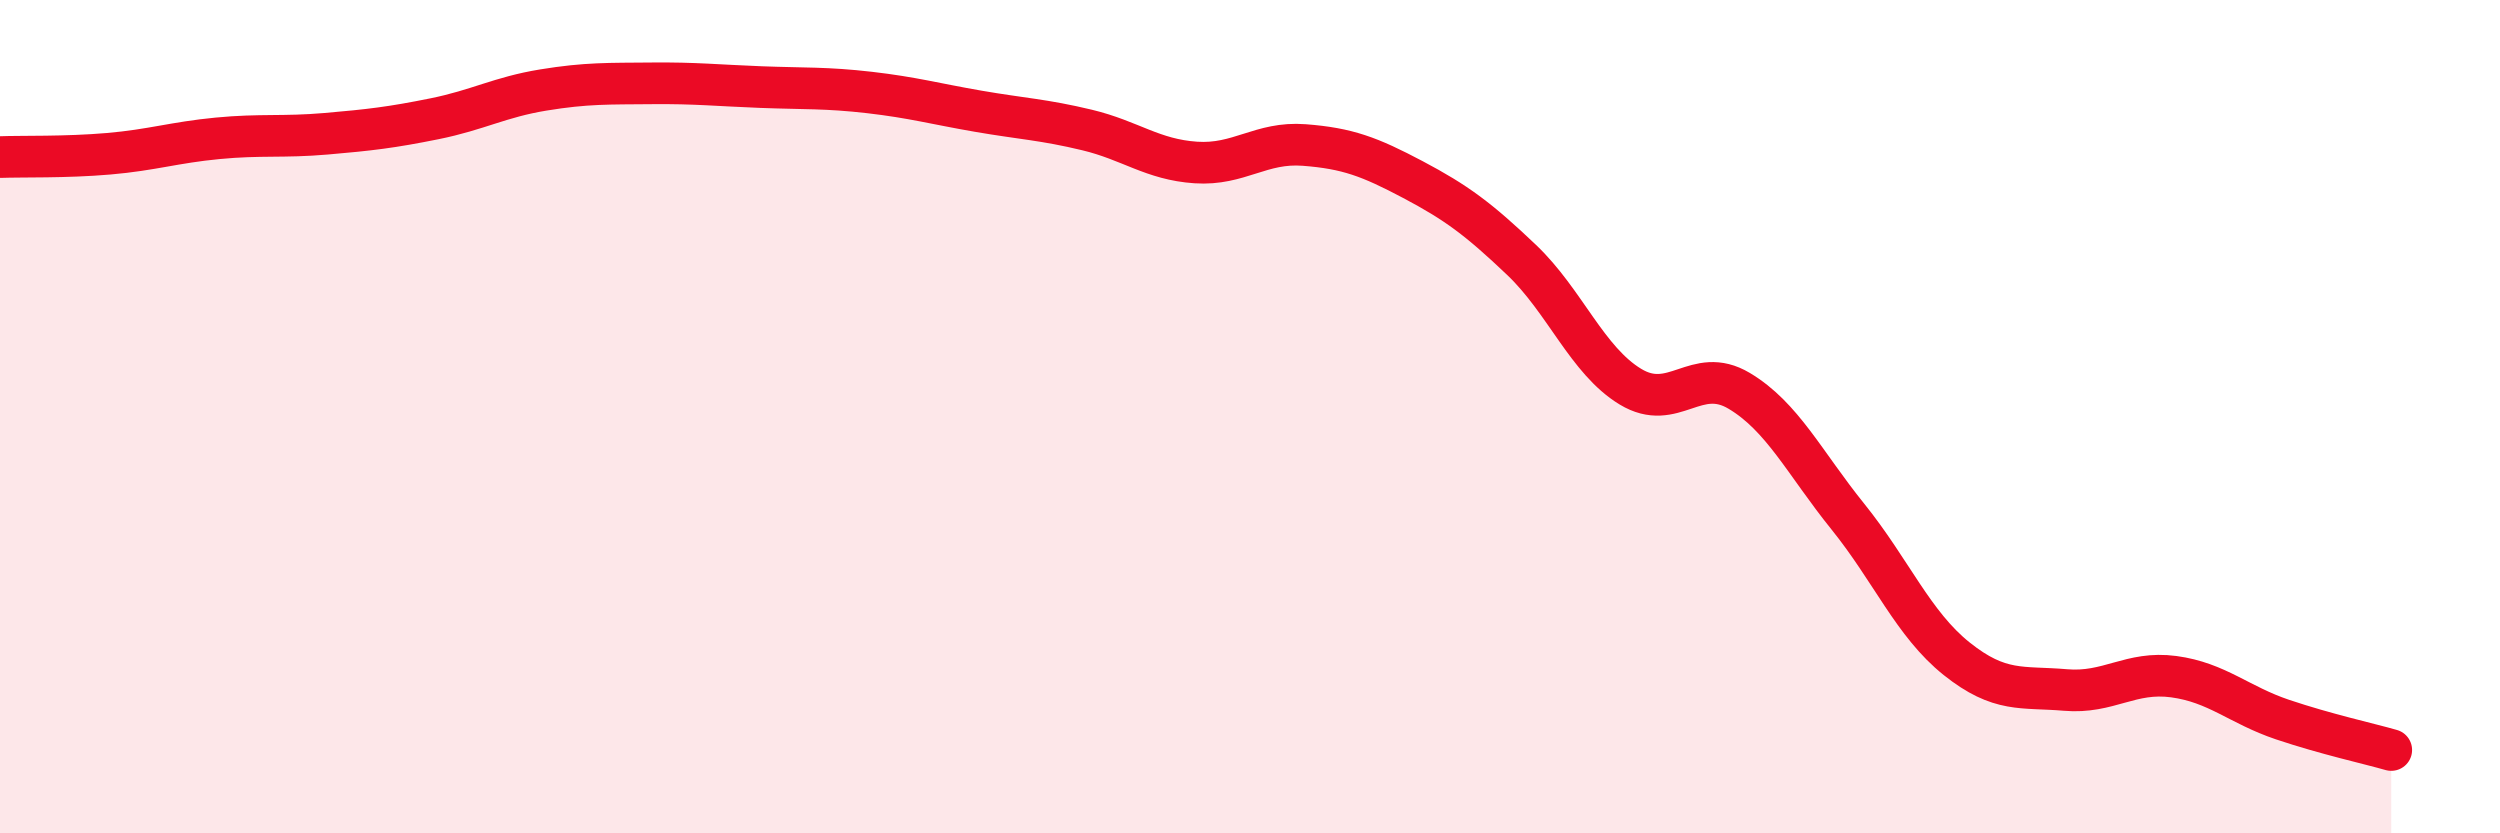
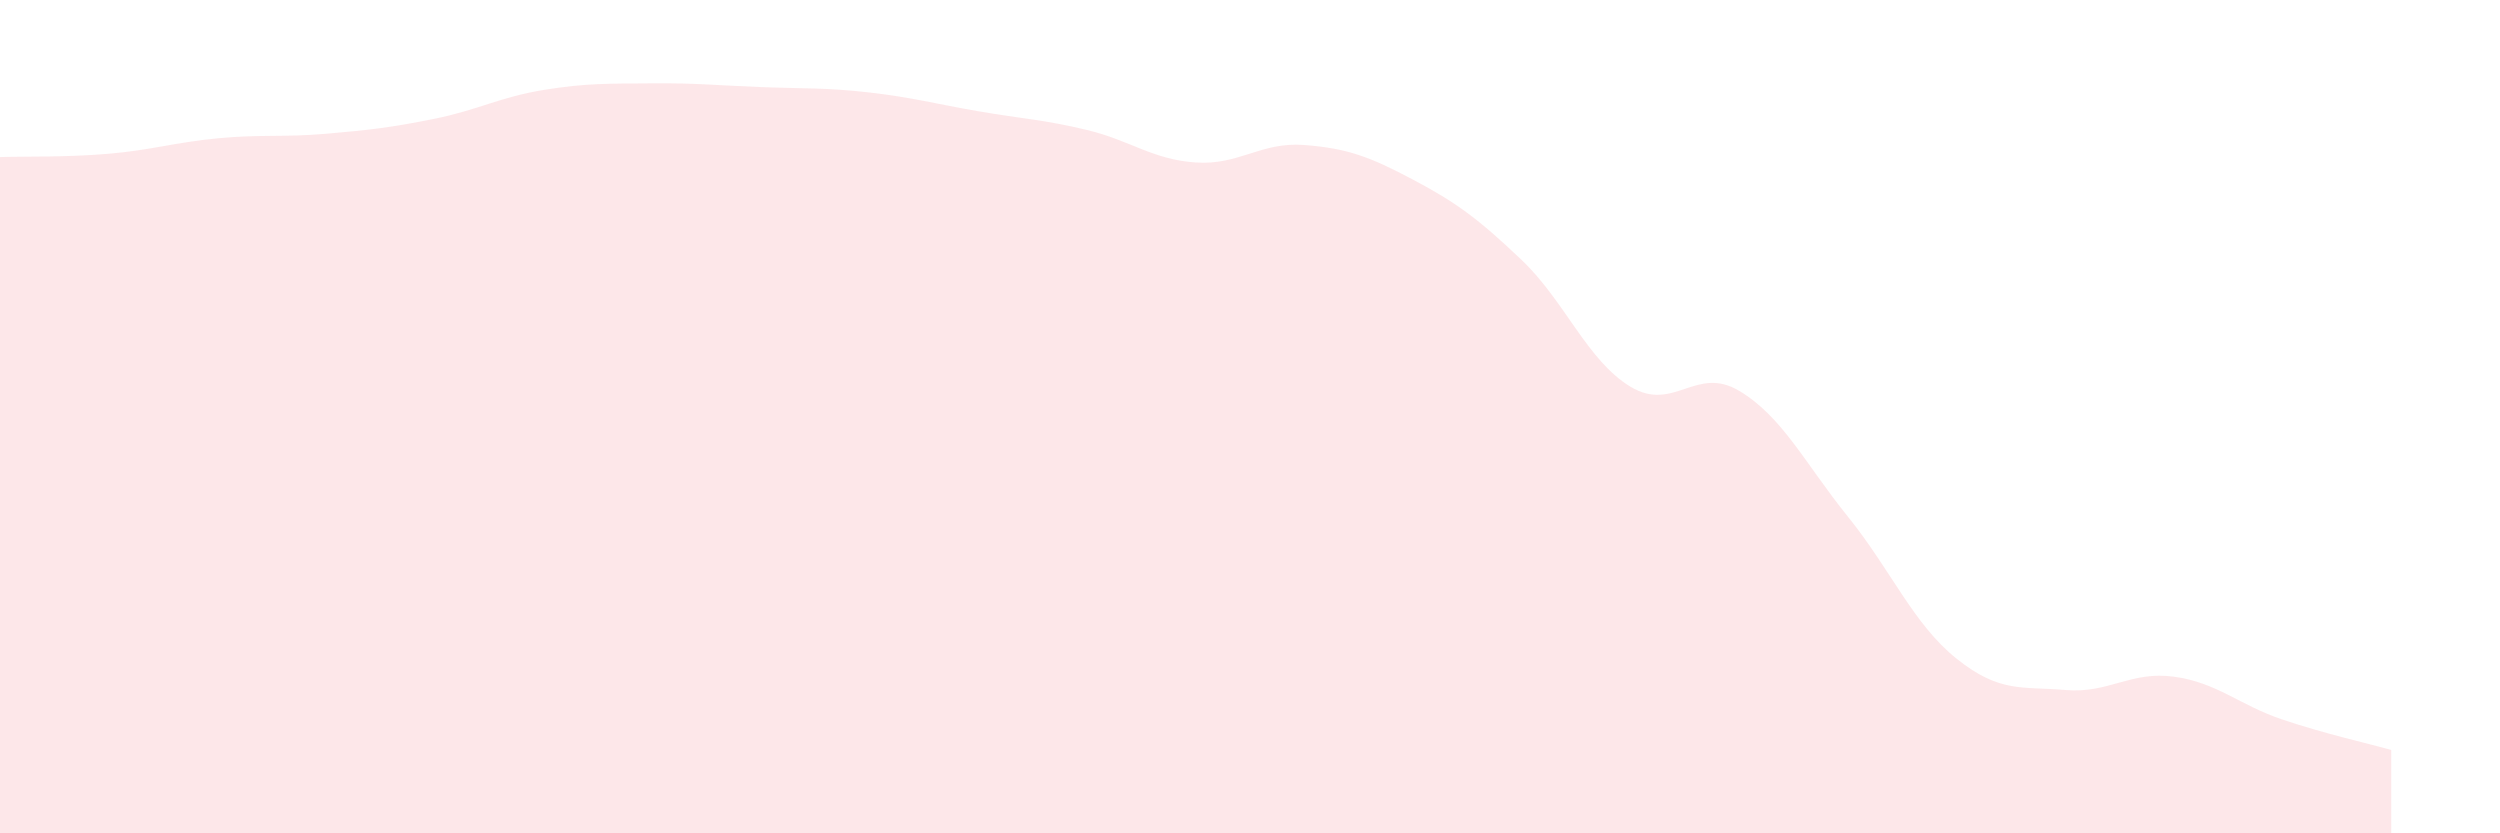
<svg xmlns="http://www.w3.org/2000/svg" width="60" height="20" viewBox="0 0 60 20">
  <path d="M 0,3.77 C 0.52,3.75 1.57,3.78 2.61,3.69 C 3.65,3.6 4.18,3.42 5.22,3.32 C 6.26,3.22 6.79,3.3 7.83,3.21 C 8.87,3.12 9.39,3.06 10.43,2.85 C 11.47,2.64 12,2.33 13.04,2.16 C 14.08,1.99 14.61,2.01 15.65,2 C 16.69,1.99 17.22,2.05 18.26,2.09 C 19.3,2.13 19.83,2.1 20.87,2.22 C 21.91,2.34 22.44,2.49 23.48,2.67 C 24.52,2.85 25.05,2.87 26.09,3.12 C 27.13,3.37 27.66,3.83 28.7,3.9 C 29.74,3.97 30.26,3.4 31.3,3.48 C 32.34,3.56 32.87,3.76 33.91,4.31 C 34.95,4.86 35.48,5.25 36.52,6.24 C 37.56,7.23 38.09,8.65 39.13,9.28 C 40.17,9.91 40.7,8.76 41.74,9.38 C 42.78,10 43.31,11.11 44.35,12.4 C 45.39,13.69 45.92,14.98 46.96,15.81 C 48,16.64 48.53,16.47 49.57,16.56 C 50.61,16.65 51.13,16.1 52.17,16.24 C 53.21,16.38 53.74,16.92 54.78,17.27 C 55.82,17.62 56.87,17.85 57.39,18L57.39 20L0 20Z" fill="#EB0A25" opacity="0.1" stroke-linecap="round" stroke-linejoin="round" />
-   <path d="M 0,3.77 C 0.52,3.75 1.57,3.78 2.61,3.69 C 3.65,3.6 4.18,3.42 5.22,3.32 C 6.26,3.22 6.79,3.3 7.83,3.21 C 8.87,3.12 9.39,3.06 10.43,2.85 C 11.47,2.64 12,2.33 13.04,2.16 C 14.08,1.99 14.61,2.01 15.65,2 C 16.69,1.99 17.22,2.05 18.26,2.09 C 19.3,2.13 19.83,2.1 20.87,2.22 C 21.91,2.34 22.44,2.49 23.48,2.67 C 24.52,2.85 25.05,2.87 26.09,3.12 C 27.13,3.37 27.66,3.83 28.7,3.9 C 29.74,3.97 30.26,3.4 31.3,3.48 C 32.34,3.56 32.87,3.76 33.91,4.31 C 34.95,4.86 35.48,5.25 36.52,6.24 C 37.56,7.23 38.09,8.65 39.13,9.28 C 40.17,9.91 40.7,8.76 41.74,9.38 C 42.78,10 43.31,11.11 44.35,12.4 C 45.39,13.69 45.92,14.98 46.96,15.81 C 48,16.64 48.53,16.47 49.57,16.56 C 50.61,16.65 51.13,16.1 52.17,16.24 C 53.21,16.38 53.74,16.92 54.78,17.27 C 55.82,17.62 56.87,17.85 57.39,18" stroke="#EB0A25" stroke-width="1" fill="none" stroke-linecap="round" stroke-linejoin="round" />
</svg>